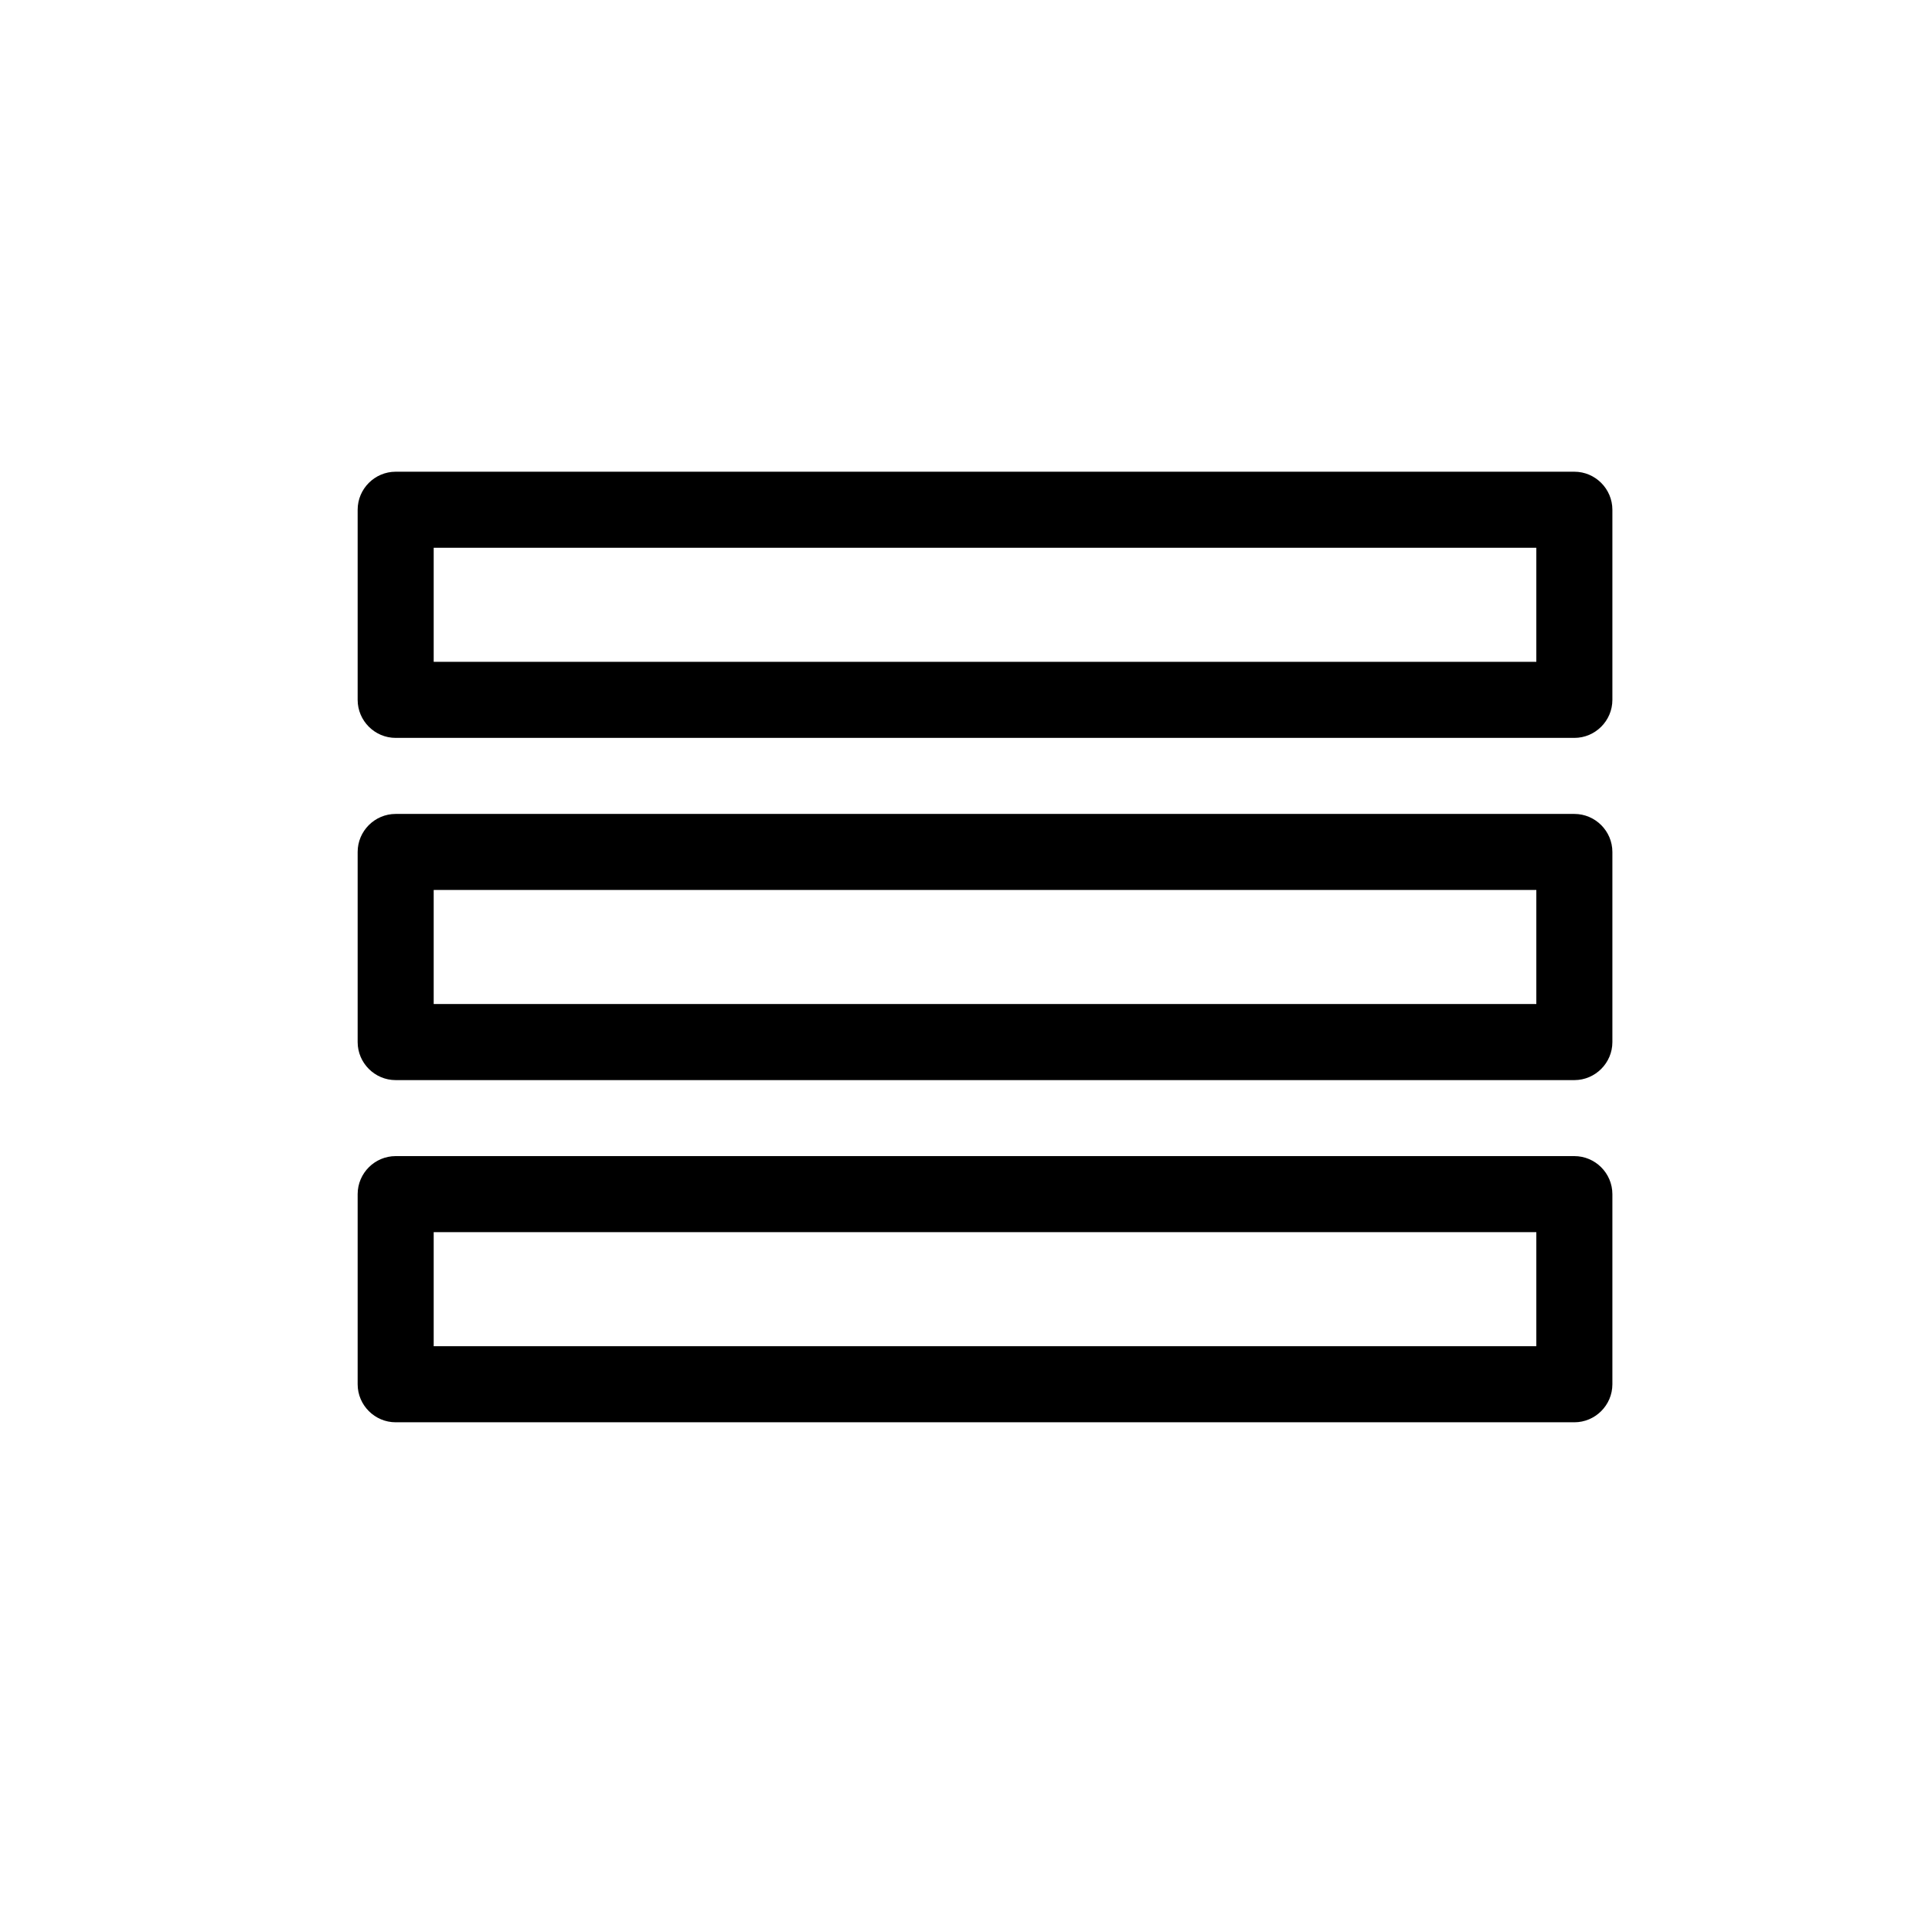
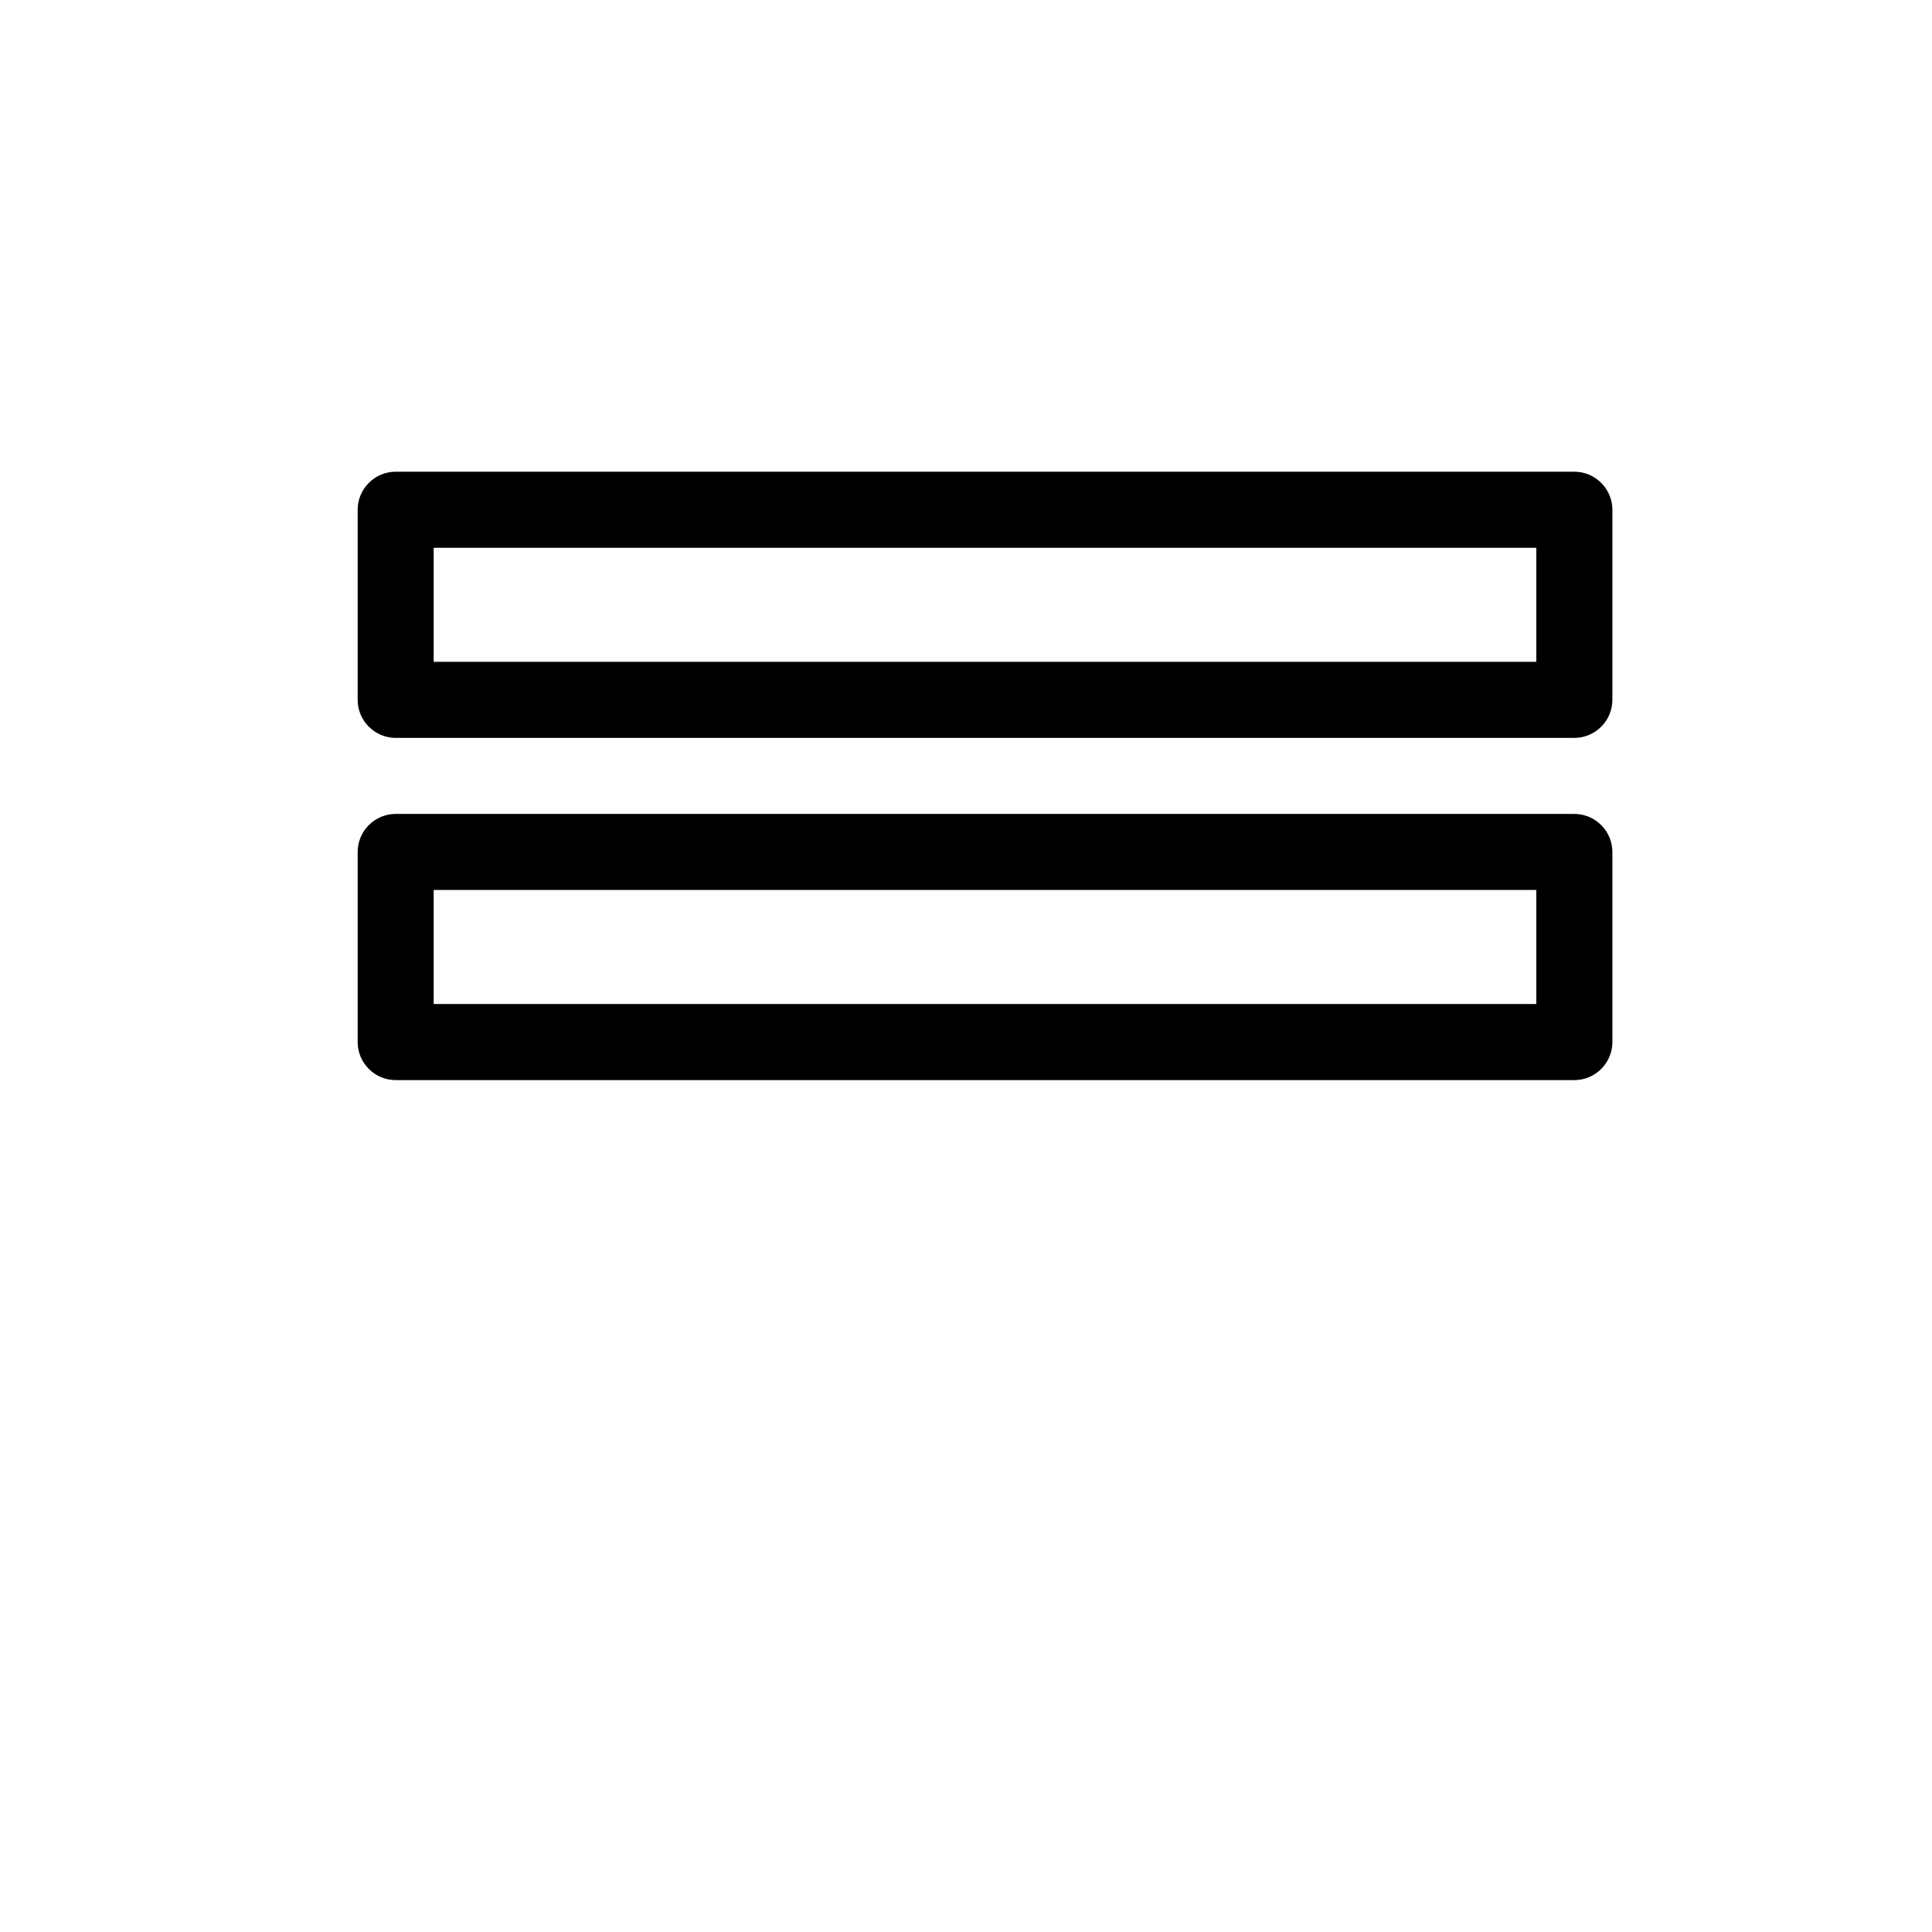
<svg xmlns="http://www.w3.org/2000/svg" fill="#000000" width="800px" height="800px" version="1.1" viewBox="144 144 512 512">
  <g>
    <path d="m561.22 269.01h-312.36c-5.543 0-10.078 4.535-10.078 10.078v50.383c0 5.543 4.535 10.078 10.078 10.078h312.36c5.543 0 10.078-4.535 10.078-10.078v-50.383c-0.004-5.543-4.539-10.078-10.078-10.078zm-10.078 50.383h-292.21v-30.23h292.21z" />
    <path d="m561.22 359.7h-312.36c-5.543 0-10.078 4.535-10.078 10.078v50.383c0 5.543 4.535 10.078 10.078 10.078h312.36c5.543 0 10.078-4.535 10.078-10.078v-50.383c-0.004-5.547-4.539-10.078-10.078-10.078zm-10.078 50.379h-292.21v-30.23h292.21z" />
-     <path d="m561.22 450.38h-312.36c-5.543 0-10.078 4.535-10.078 10.078v50.383c0 5.543 4.535 10.078 10.078 10.078h312.36c5.543 0 10.078-4.535 10.078-10.078v-50.383c-0.004-5.543-4.539-10.078-10.078-10.078zm-10.078 50.383h-292.21v-30.23h292.21z" />
  </g>
</svg>